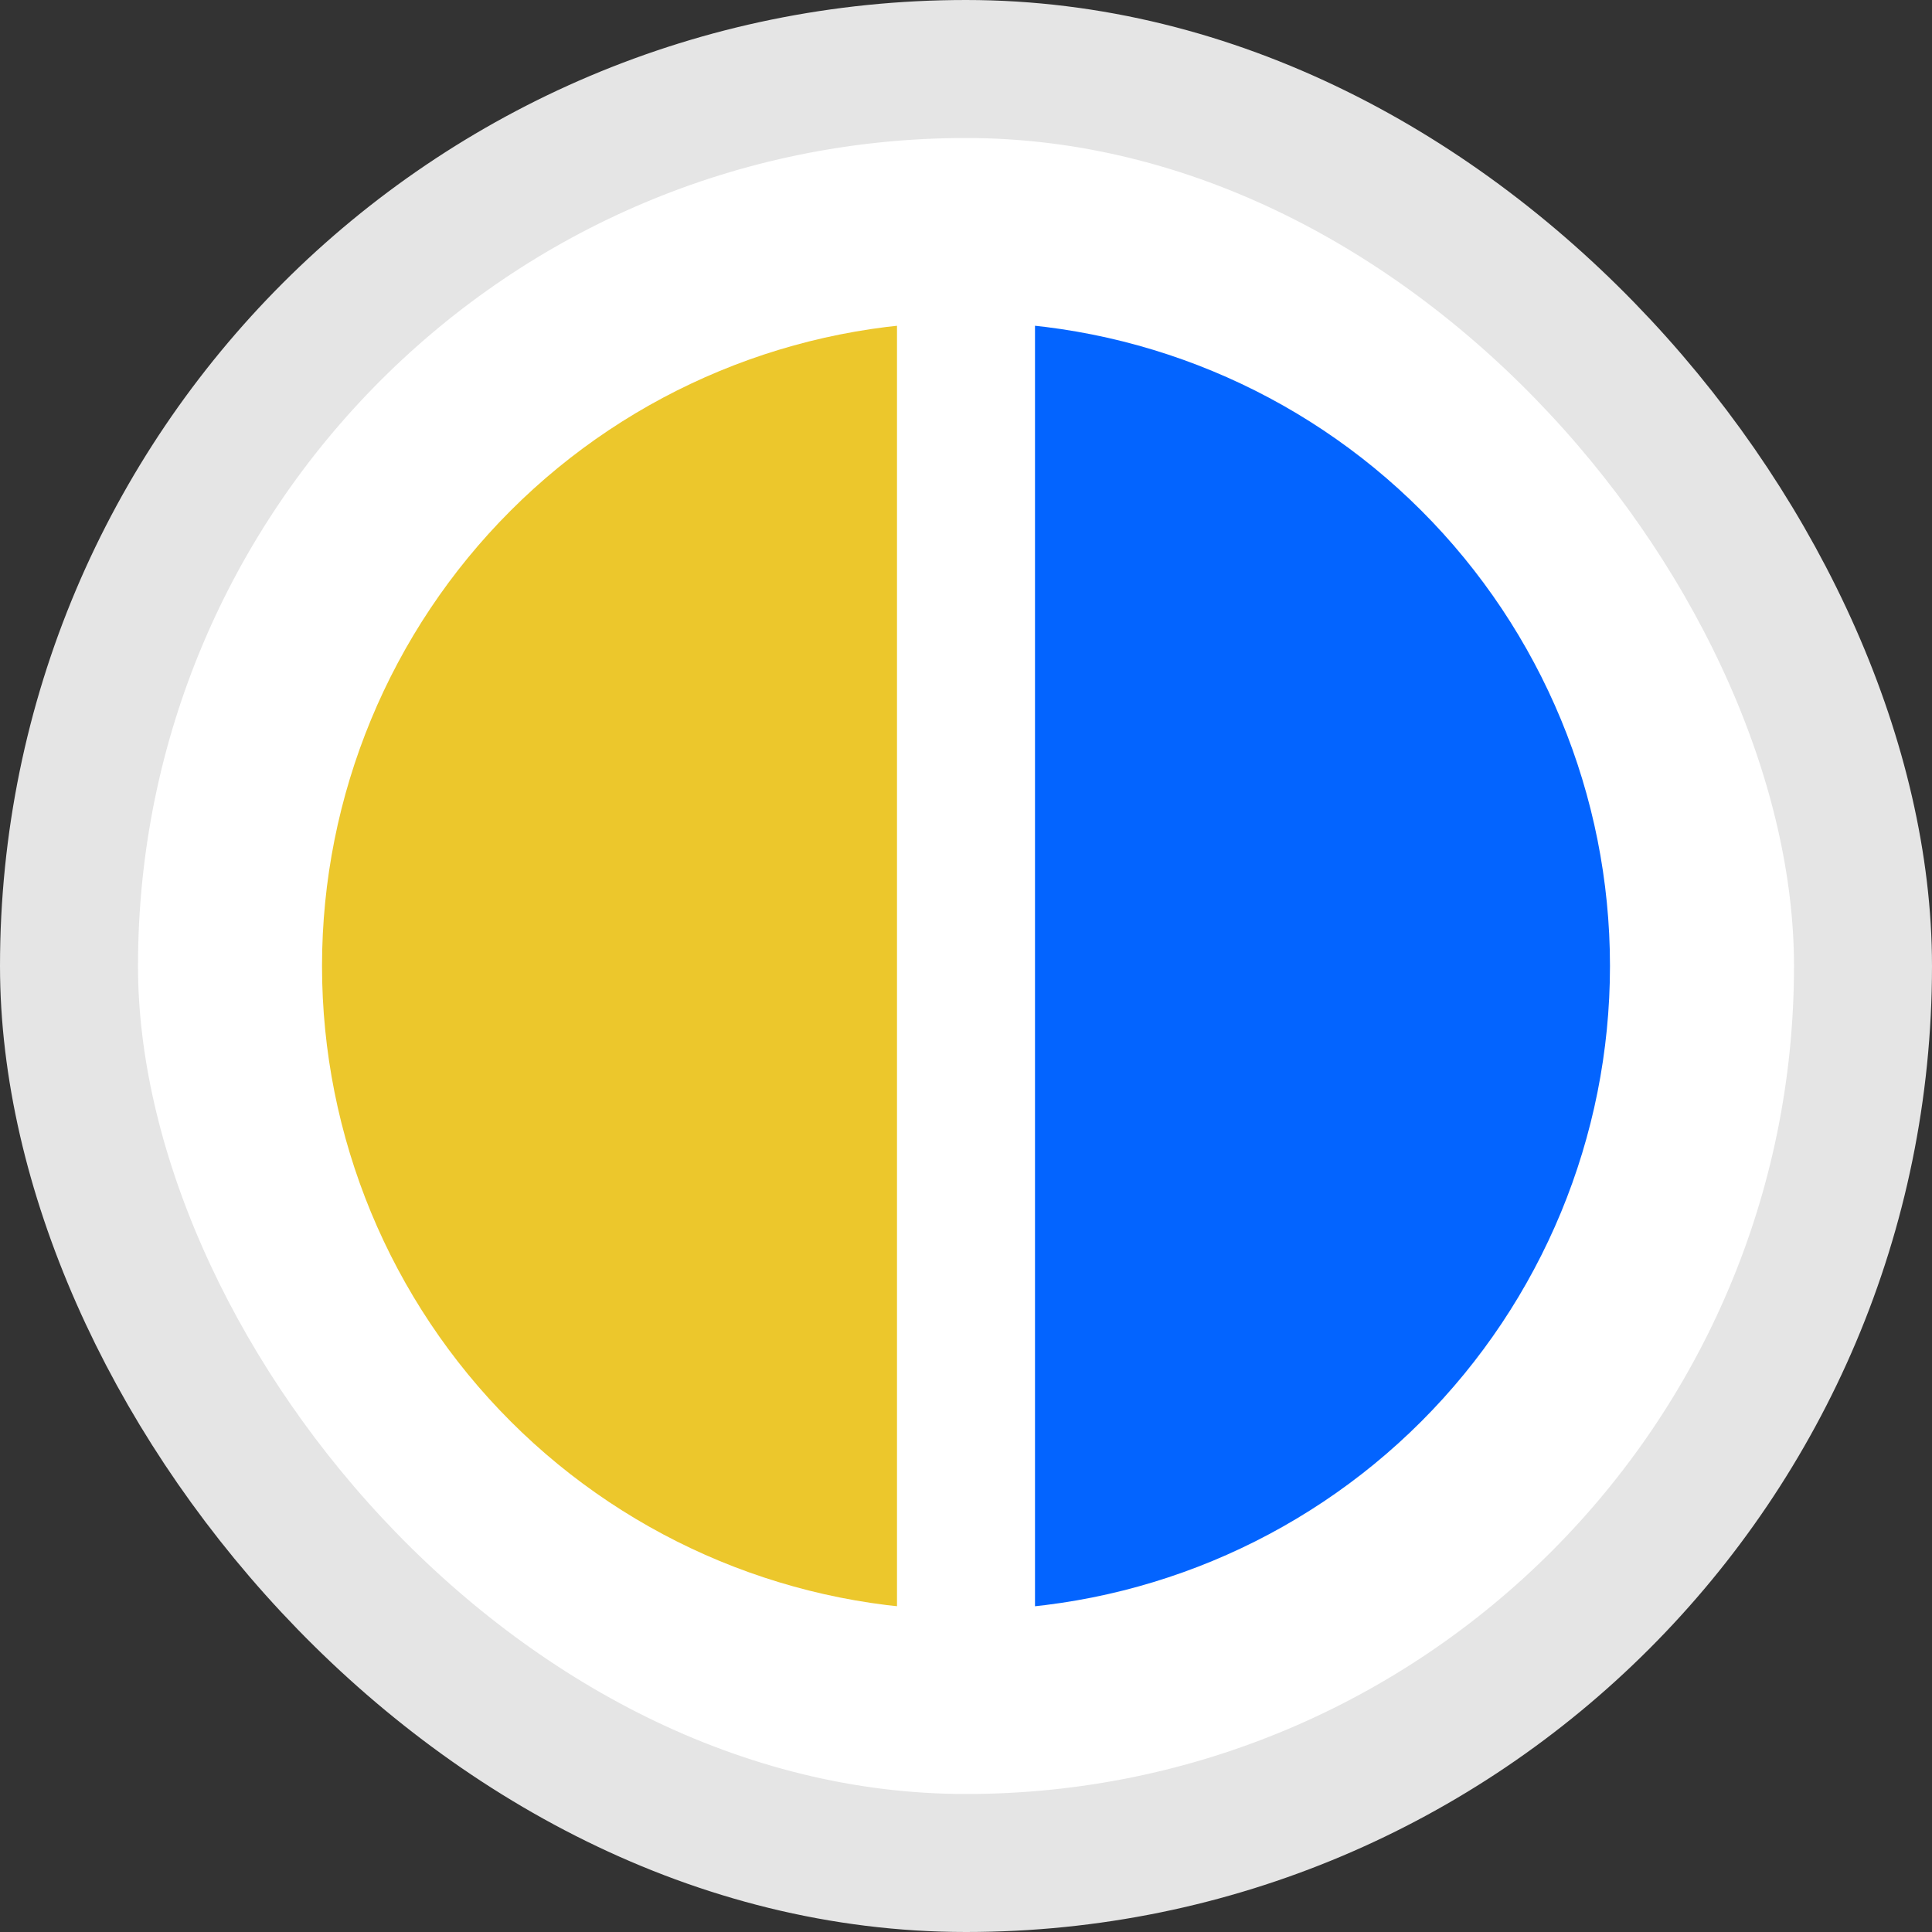
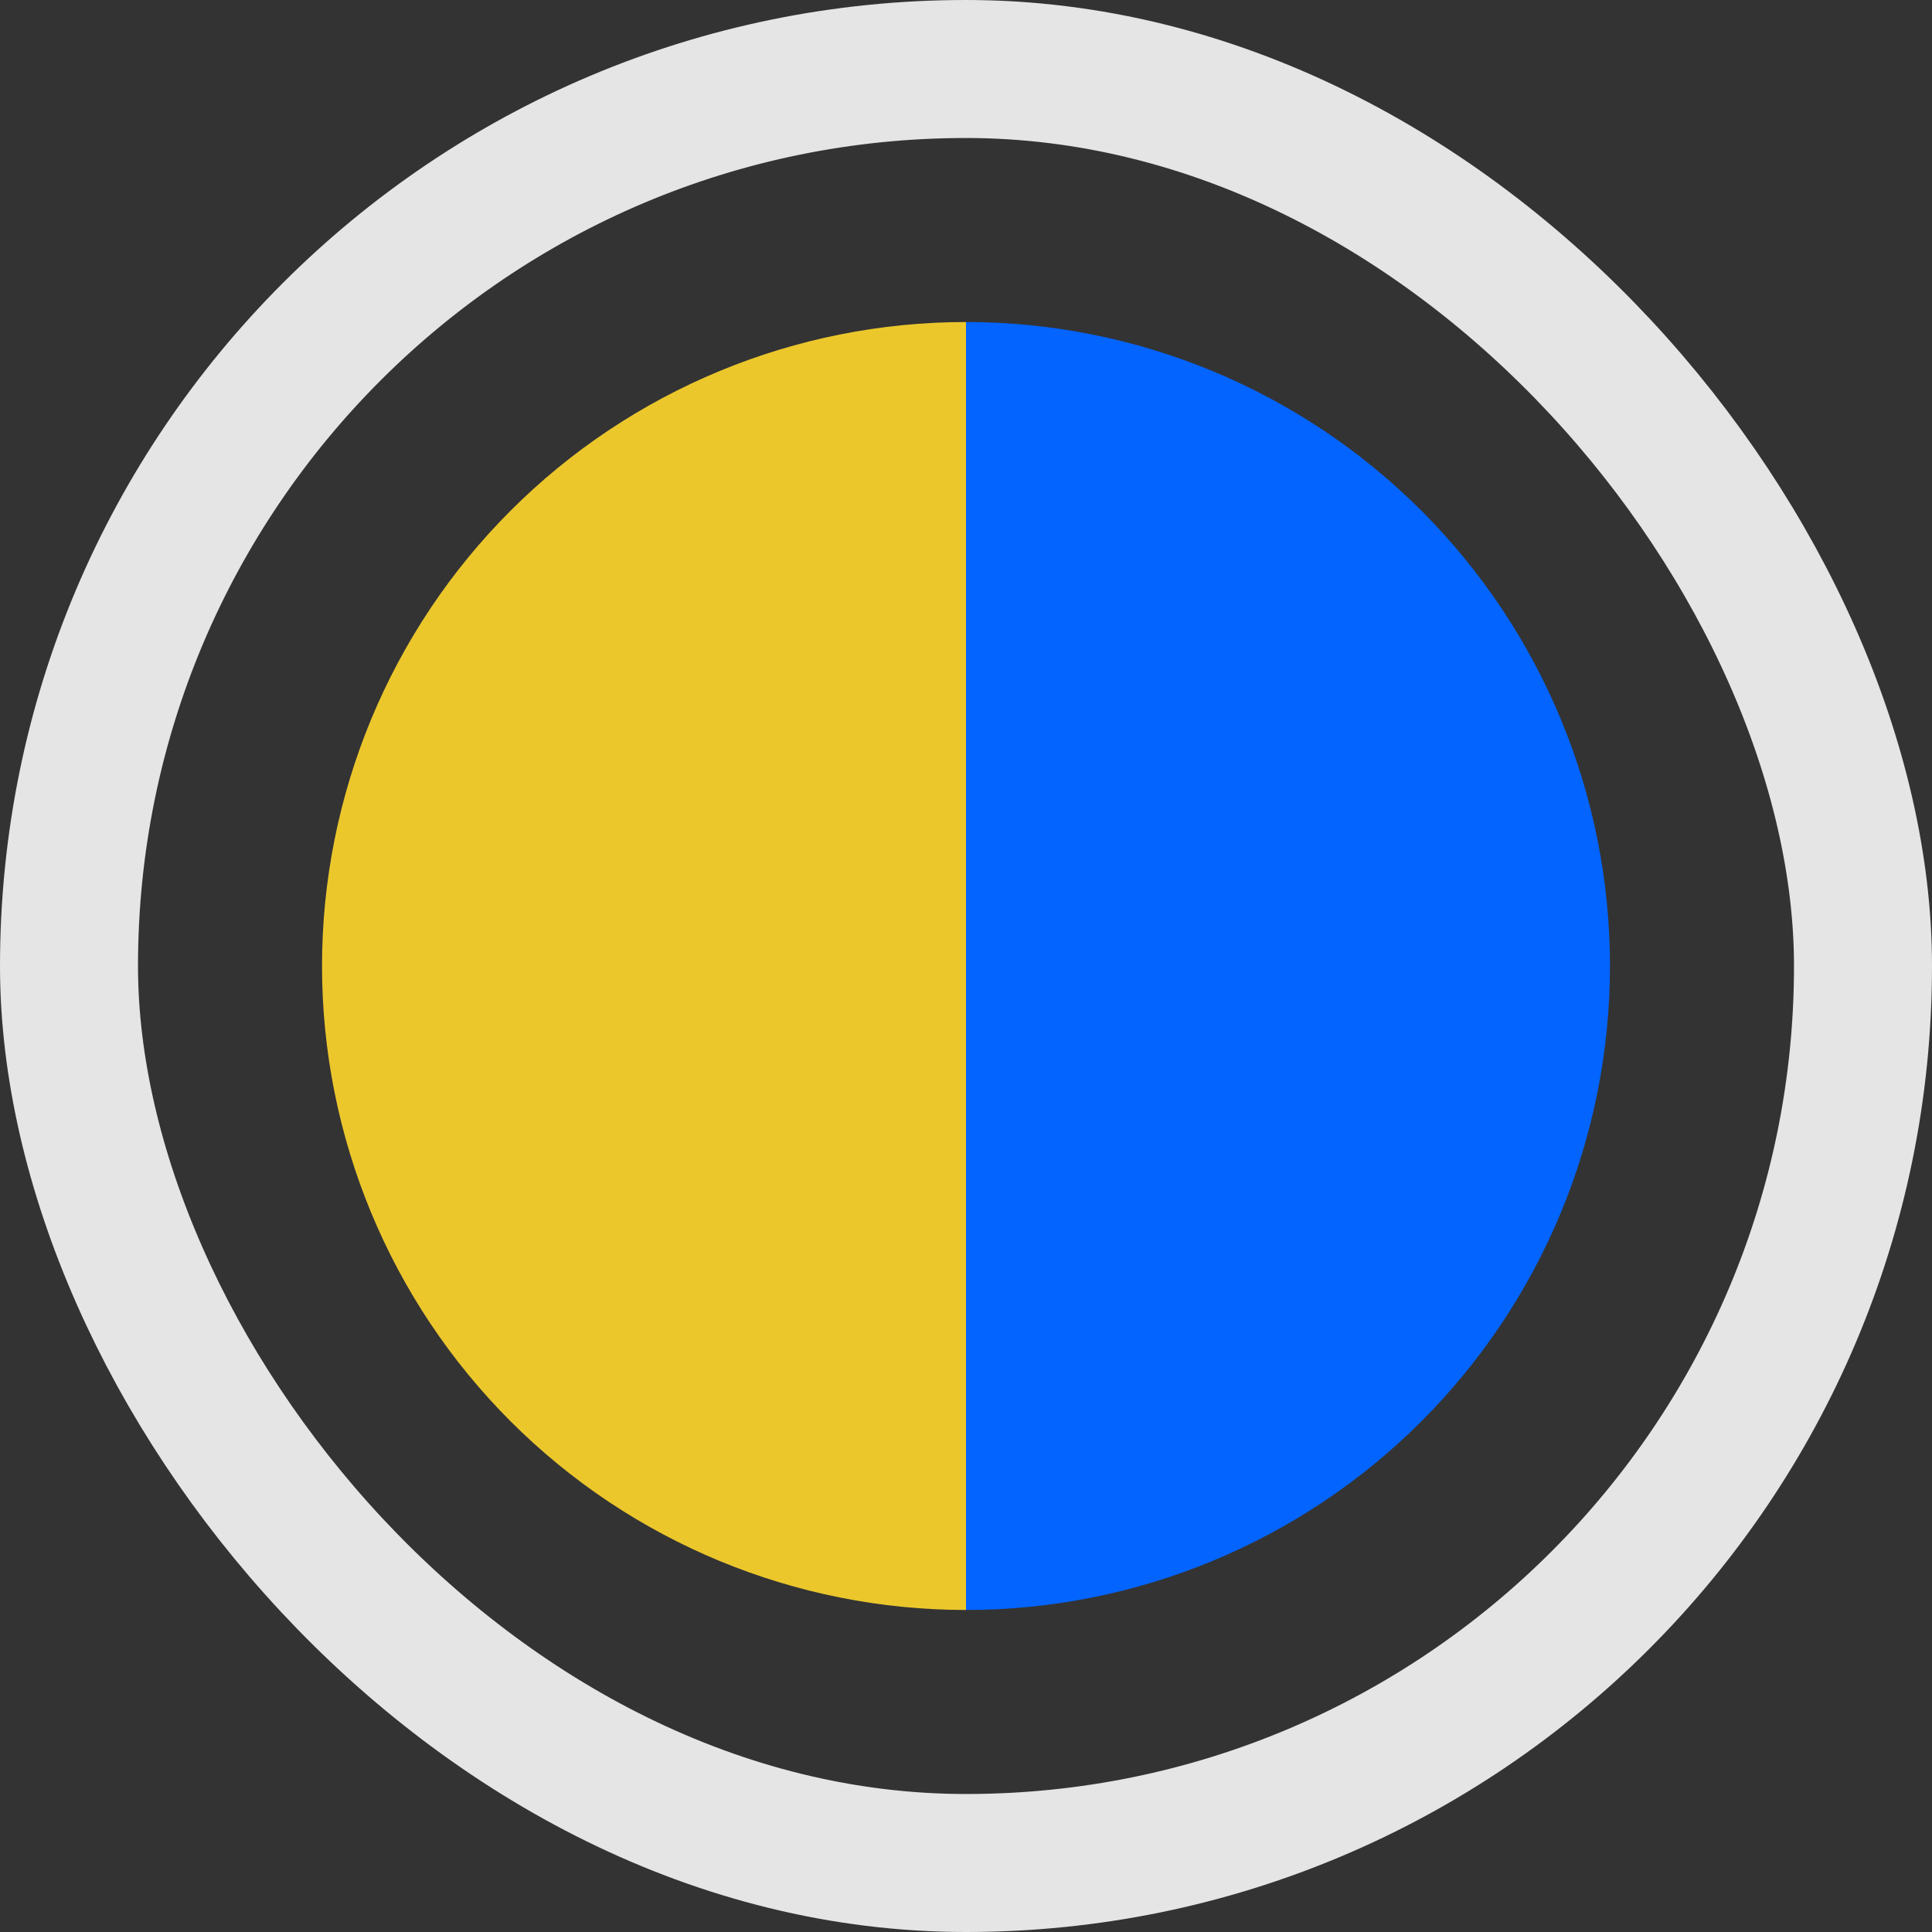
<svg xmlns="http://www.w3.org/2000/svg" width="28" height="28" viewBox="0 0 28 28" fill="none">
  <rect x="0" y="0" width="28" height="28" fill="#333333" stroke="none" />
-   <rect x="1" y="1" width="26" height="26" rx="13" fill="white" />
  <rect x="1" y="1" width="26" height="26" rx="13" stroke="#E5E5E5" stroke-width="2" />
-   <path d="M14 4.667C16.475 4.667 18.849 5.65 20.599 7.4C22.35 9.151 23.333 11.525 23.333 14C23.333 16.475 22.35 18.849 20.599 20.6C18.849 22.35 16.475 23.333 14 23.333L14 14L14 4.667Z" fill="#0364FF" />
+   <path d="M14 4.667C16.475 4.667 18.849 5.65 20.599 7.4C22.35 9.151 23.333 11.525 23.333 14C23.333 16.475 22.35 18.849 20.599 20.6C18.849 22.35 16.475 23.333 14 23.333L14 14L14 4.667" fill="#0364FF" />
  <path d="M14 23.333C11.525 23.333 9.151 22.35 7.401 20.6C5.65 18.849 4.667 16.475 4.667 14C4.667 11.525 5.65 9.151 7.401 7.4C9.151 5.65 11.525 4.667 14 4.667L14 14L14 23.333Z" fill="#ECC72C" />
-   <line x1="14" y1="25.25" x2="14" y2="4.25" stroke="white" stroke-width="2" />
</svg>